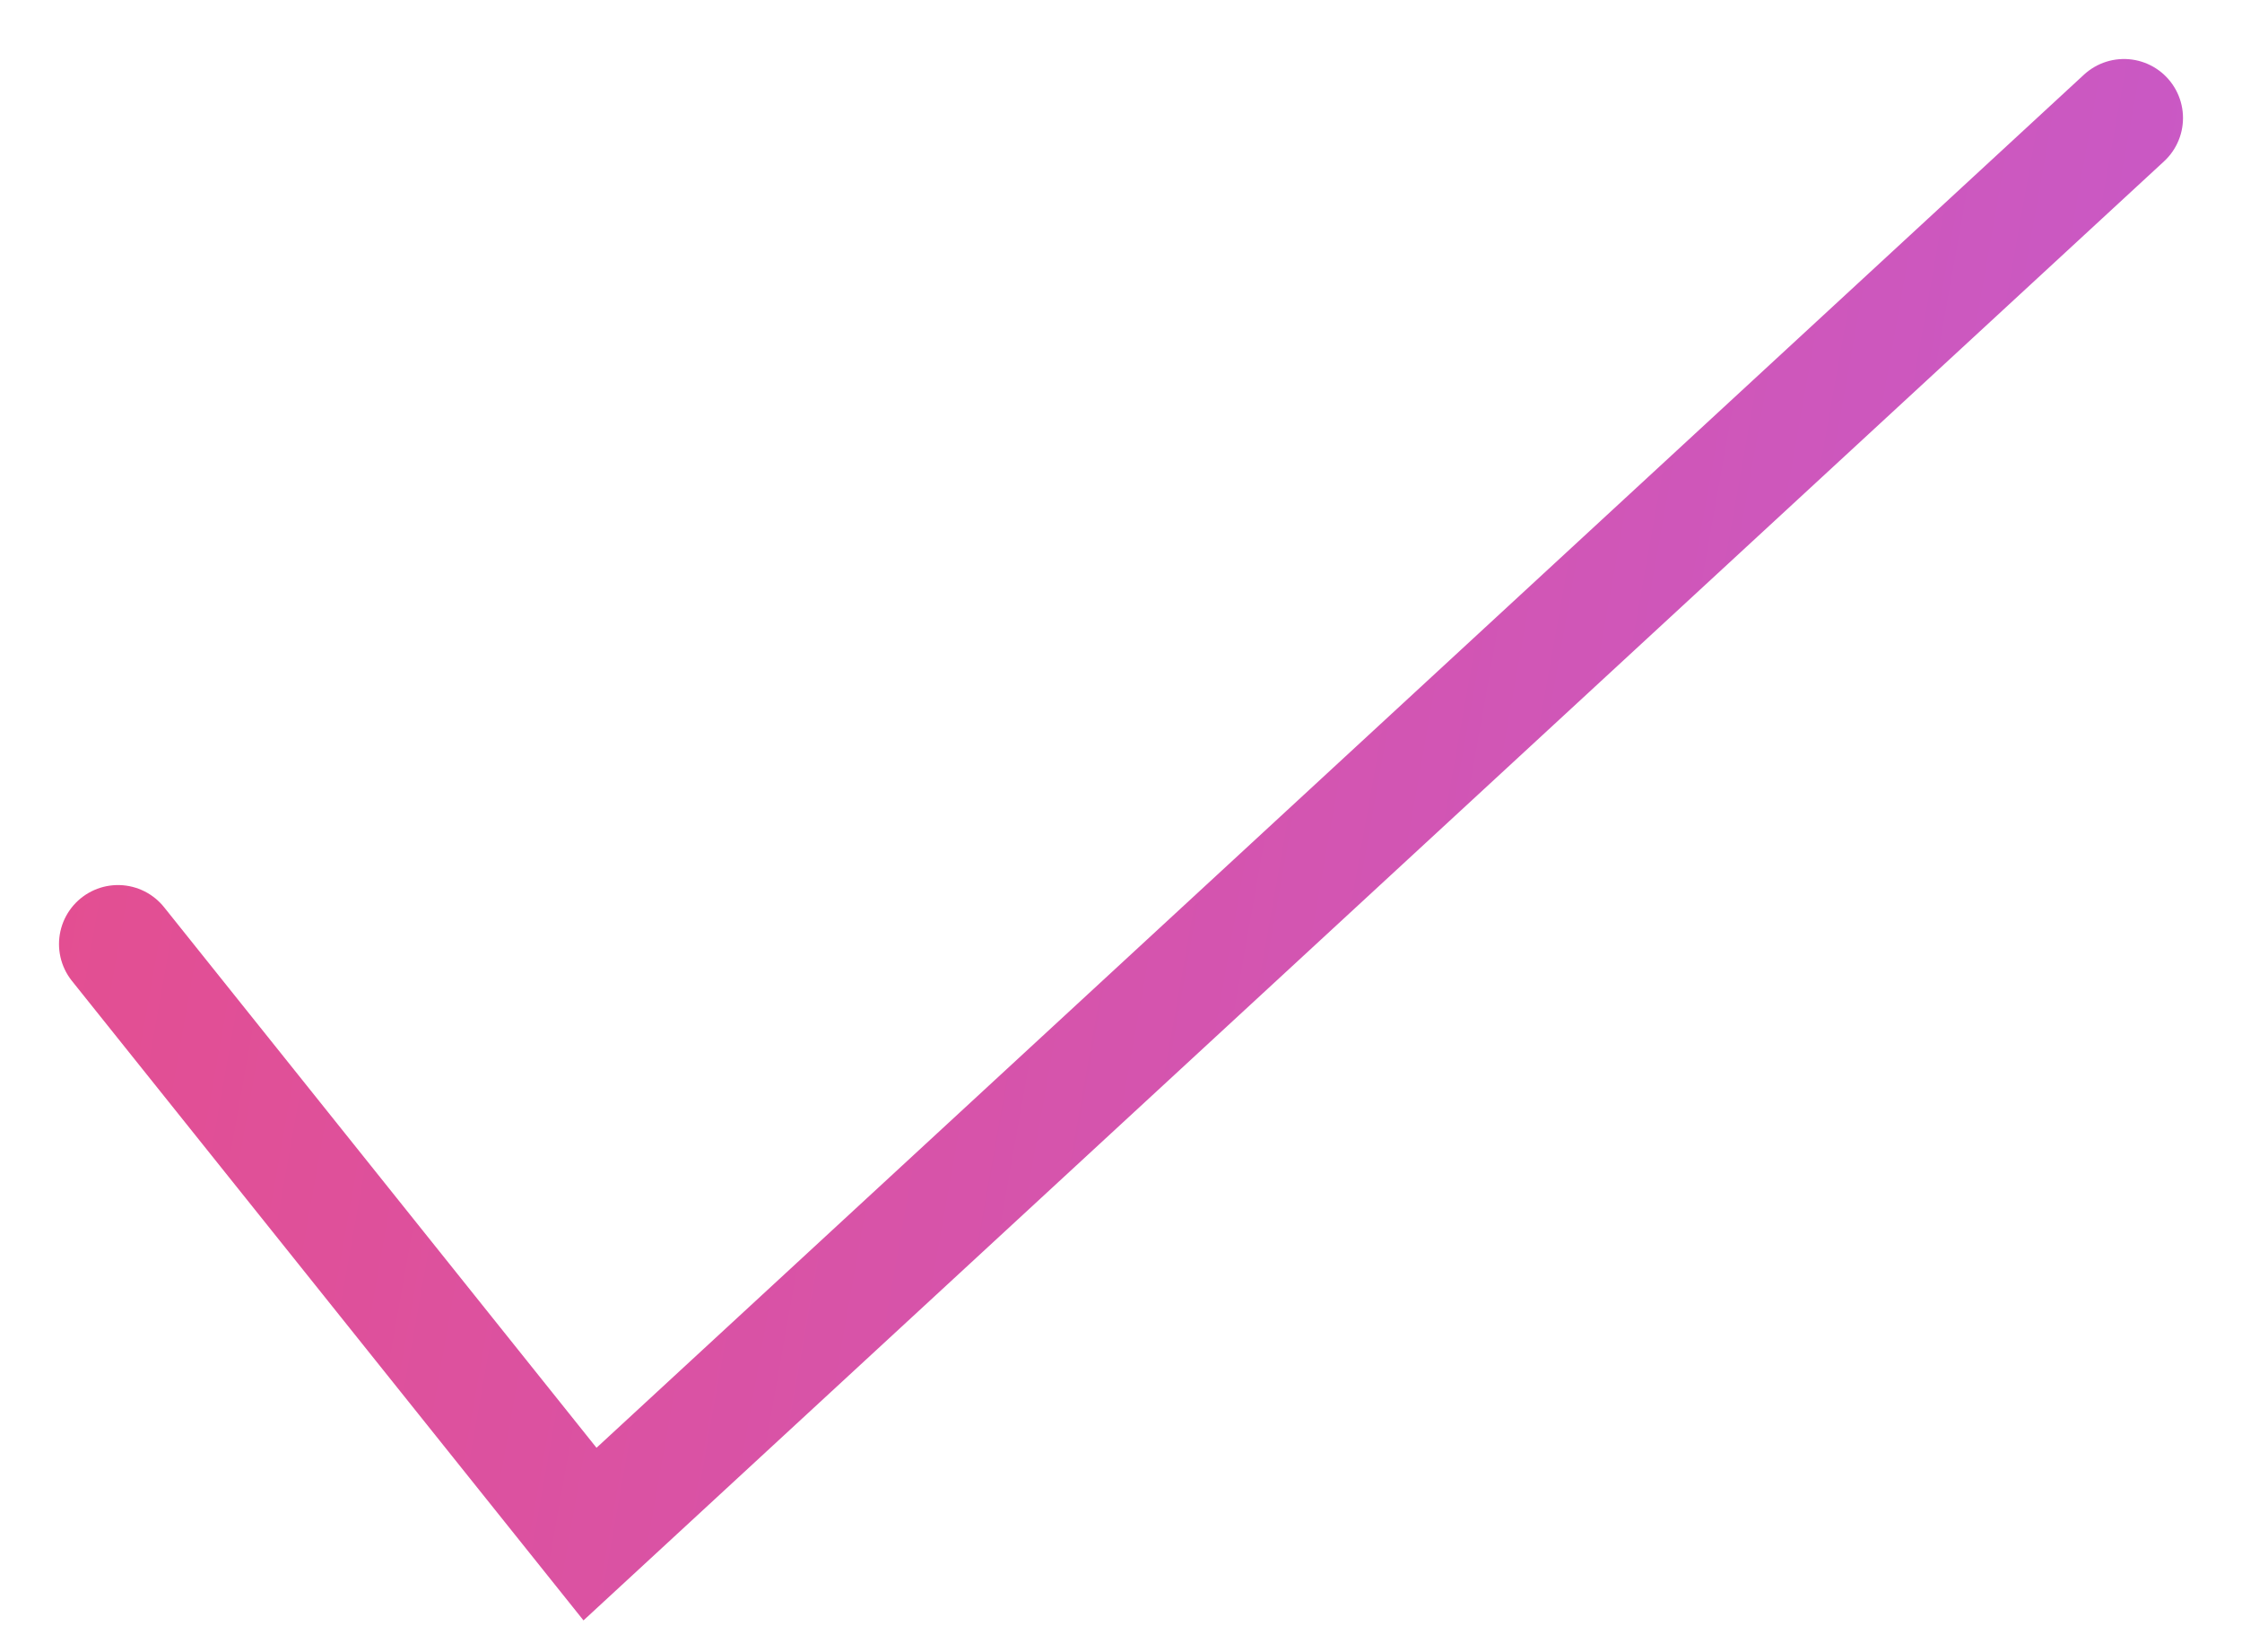
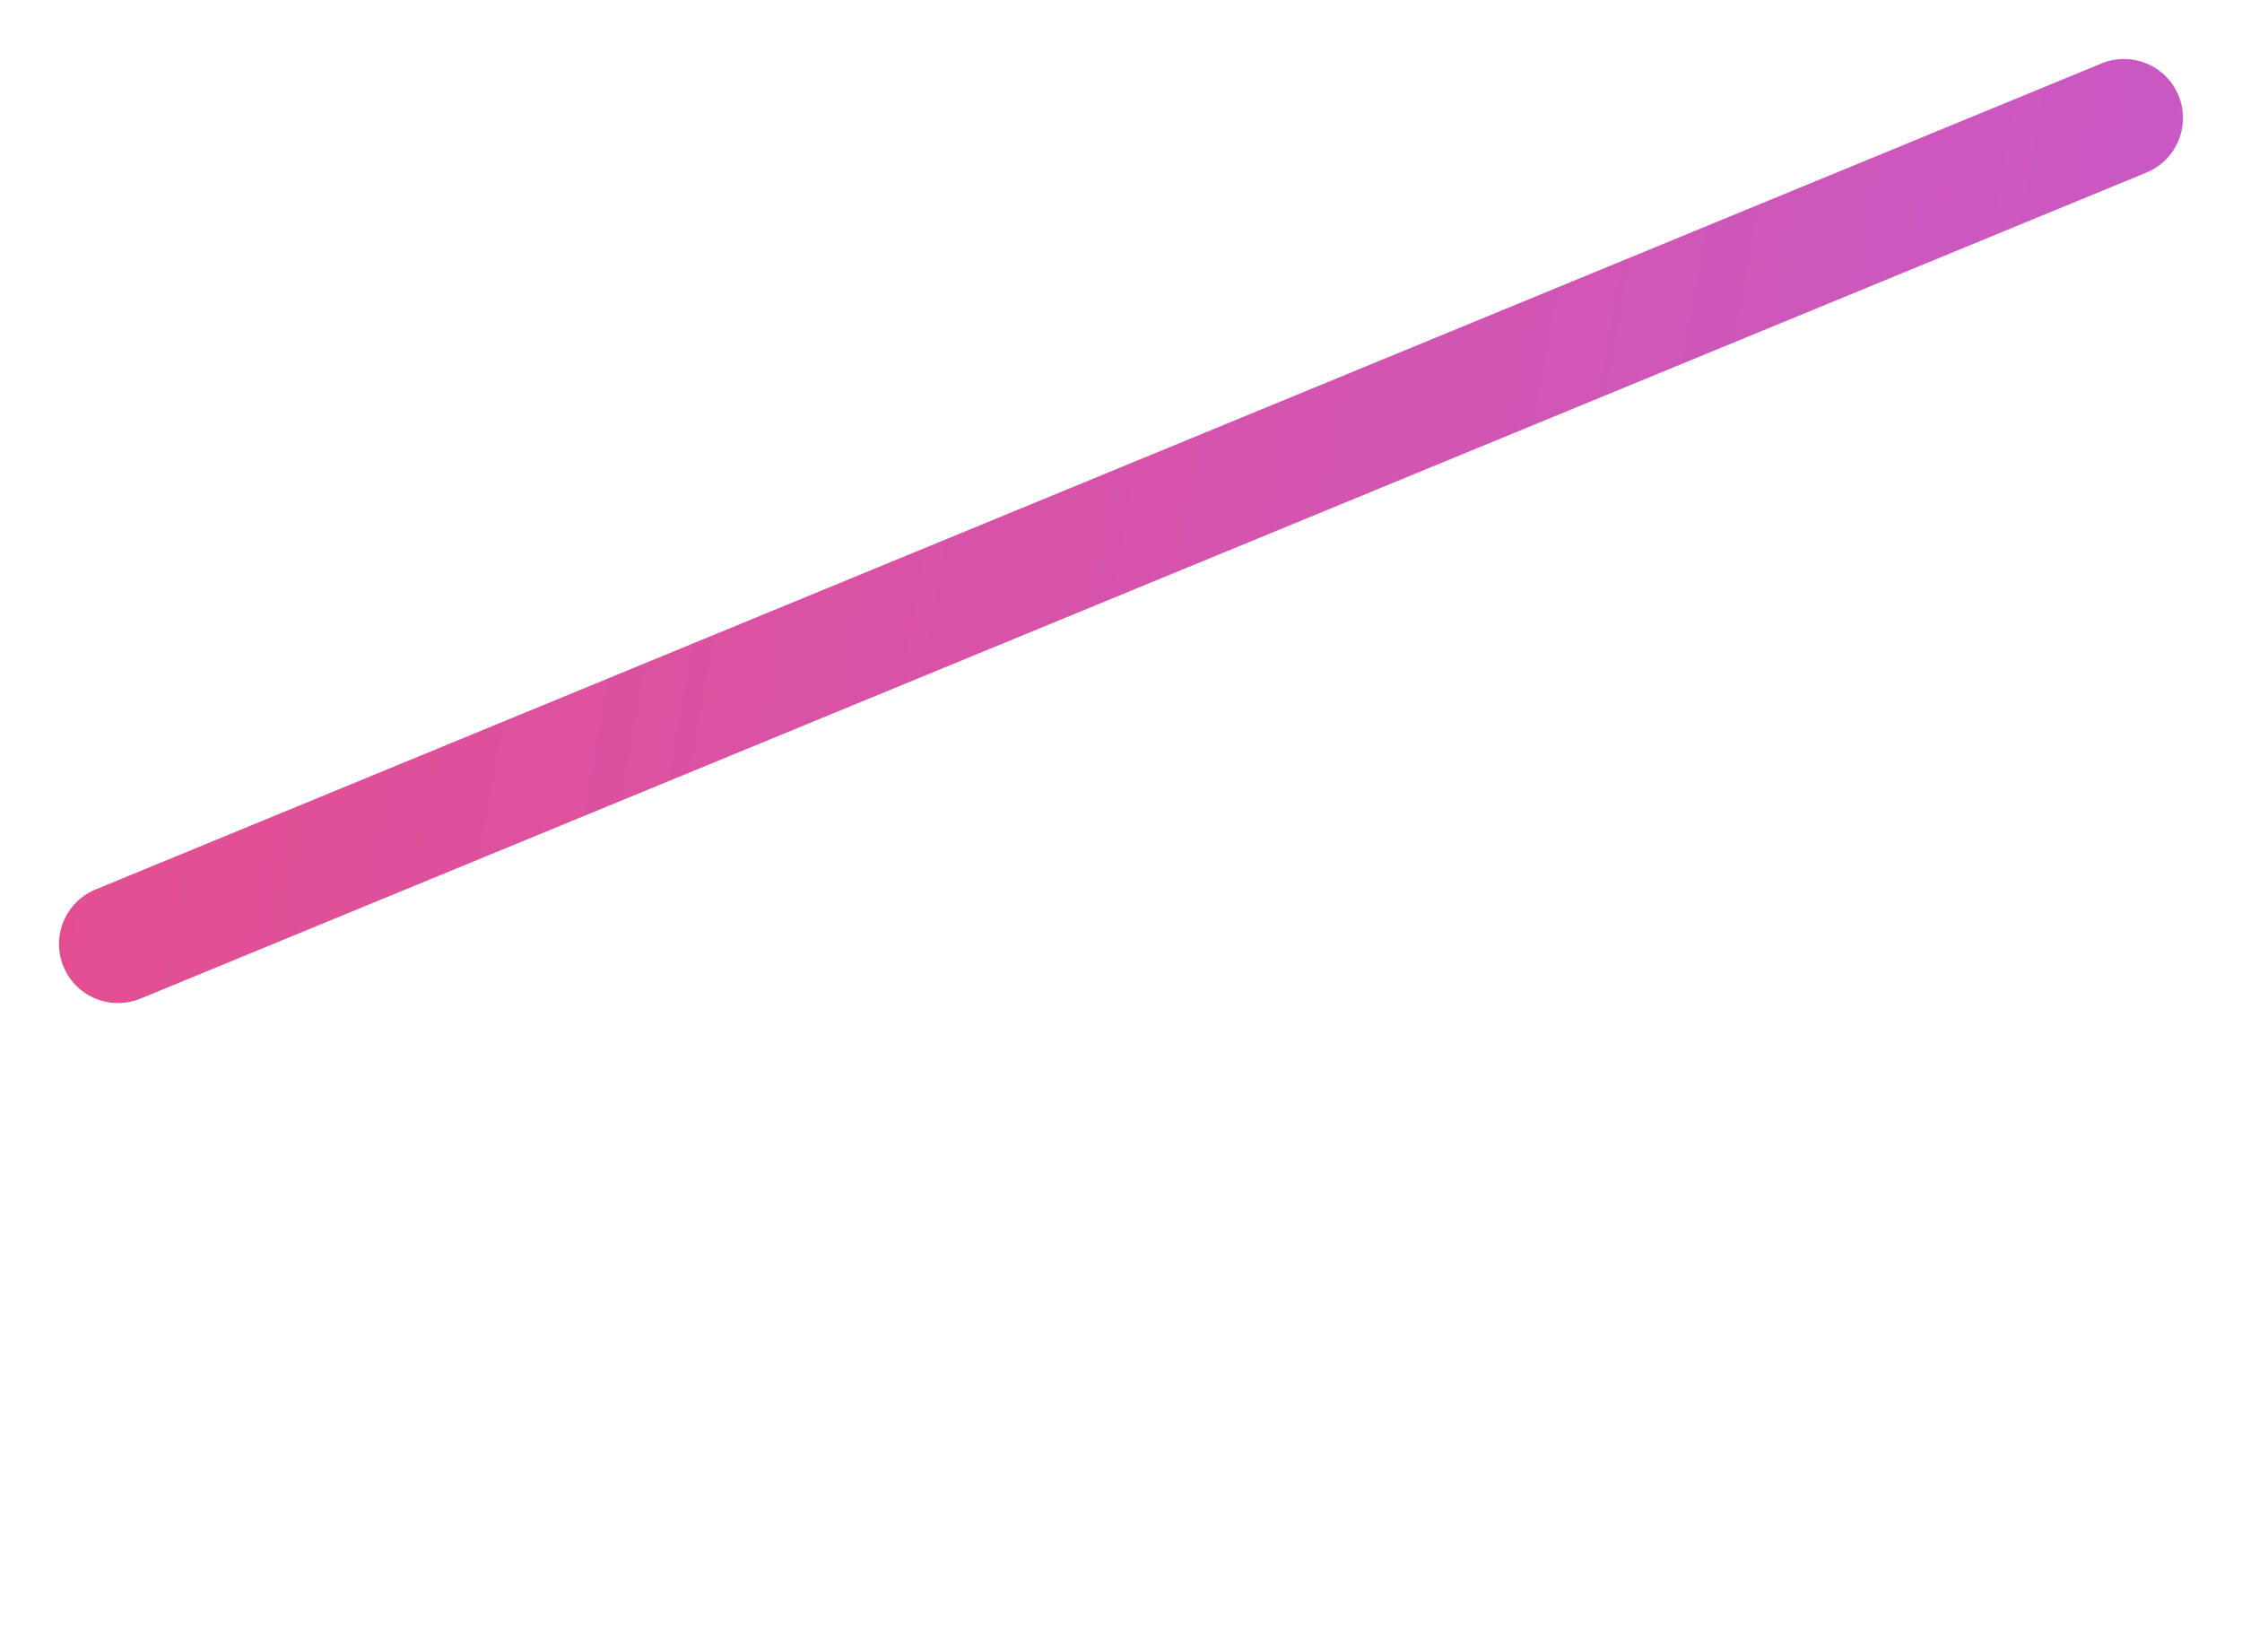
<svg xmlns="http://www.w3.org/2000/svg" width="19" height="14" viewBox="0 0 19 14" fill="none">
-   <path d="M1 8L5 13L18 1" stroke="url(#paint0_linear_101_243)" stroke-linecap="round" />
+   <path d="M1 8L18 1" stroke="url(#paint0_linear_101_243)" stroke-linecap="round" />
  <defs>
    <linearGradient id="paint0_linear_101_243" x1="-3" y1="5" x2="19.5" y2="9" gradientUnits="userSpaceOnUse">
      <stop stop-color="#E94C86" />
      <stop offset="1" stop-color="#C65ACB" />
    </linearGradient>
  </defs>
</svg>